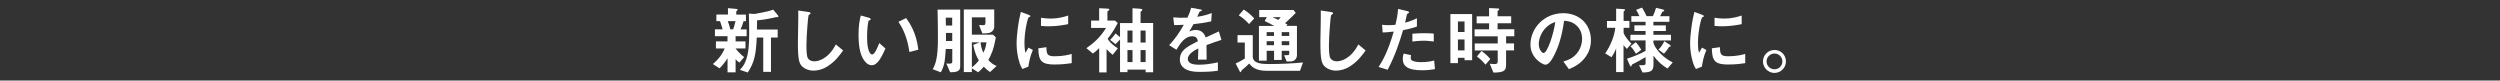
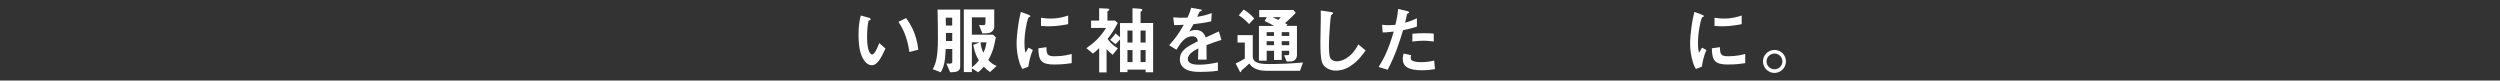
<svg xmlns="http://www.w3.org/2000/svg" id="_レイヤー_1" data-name="レイヤー 1" viewBox="0 0 559 18">
  <rect x="0" y="0" width="559" height="18" fill="#333333" stroke="none" />
  <defs>
    <style>
      .cls-1 {
        fill: #fff;
      }
    </style>
  </defs>
-   <path class="cls-1" d="M164.48,8.09v1.17h2.21v1.58h-2.21c.6.83,1.43,1.55,1.91,1.93l-1.06,1.23c-.42-.28-.65-.51-.85-.78v2.96h-1.8v-3.16c-.48.76-1.16,1.66-1.8,2.26l-1.48-.96c1.11-.93,2-1.98,2.64-3.48h-1.96v-1.58h2.59v-1.17h-2.81v-1.53h1.71c-.1-.35-.33-1.23-.57-1.83h-.82v-1.48h2.59v-1.43l1.83.17c.25.02.35.07.35.15s-.08.17-.15.22c-.03.03-.17.15-.17.25v.65h2.16v1.48h-.53c-.18.68-.35,1.16-.67,1.83h1.36v1.53h-2.51ZM162.73,4.73c.22.55.42,1.18.58,1.83h.62c.13-.38.38-1.1.53-1.83h-1.73ZM173.66,3.82c-.15,0-.55.1-.73.15-.08.02-1.93.45-3.66.58.02.53,0,.78-.02,2.06h4.64v1.78h-1.5v7.68h-1.73v-7.68h-1.45c-.18,4.09-.62,5.67-2.01,7.82l-1.76-.58c.55-.62.9-1.03,1.26-1.93.67-1.66.82-3.63.82-6.22,0-1.48-.02-2.96-.08-4.44l1.03.07c.18.02.43-.03.5-.03,2.68-.52,2.98-.58,3.91-.93l1,1.2c.05.07.17.23.17.35,0,.13-.1.13-.38.13Z" />
-   <path class="cls-1" d="M185.2,14.73c-1.4.92-2.61,1.06-3.31,1.06-1.05,0-1.9-.38-2.43-.85-.78-.68-1.05-1.53-1.05-5.52,0-1.01.13-5.95.08-7.07l2.21.32c.4.05.55.17.55.27,0,.13-.2.27-.46.48-.13.43-.47,4.82-.47,6.65,0,.77,0,2.38.32,2.94.03.05.4.7,1.46.7.93,0,3.16-.58,4.79-3.78l1.63,1.35c-.68.95-1.68,2.38-3.33,3.44Z" />
  <path class="cls-1" d="M194.9,14.58c-.53,0-.95-.28-1.23-.55-1.16-1.13-1.7-3.08-1.7-6.24,0-2.13.23-3.21.5-4.32l1.83.5c.12.03.38.12.38.32,0,.18-.2.25-.48.35-.18.92-.32,1.88-.32,3.71,0,3.24.8,3.84,1.13,3.84.6,0,1.28-1.76,1.6-2.56l1.38,1.23c-.92,1.96-1.75,3.73-3.09,3.73ZM203.34,11.62c-.48-3.46-1.58-5.42-2.44-6.75l1.71-.83c.8,1.13,2.28,3.23,2.73,7.07l-2,.52Z" />
  <path class="cls-1" d="M212.46,16.16l-.86-1.95c1.33.12,1.33-.15,1.33-.47v-2.79h-1.46c-.18,2.99-.35,3.79-1.1,5.21l-1.81-.68c.58-1.1,1.16-2.36,1.16-6.82,0-2.16-.03-4.34-.08-6.52h5.06v12.76c0,1.13-.98,1.25-2.23,1.26ZM212.92,3.95h-1.45c.02.53.02,1.38.03,1.76h1.41v-1.76ZM212.92,7.36h-1.4v1.81h1.4v-1.81ZM221.37,16.11c-.48-.33-.85-.63-1.4-1.2-.53.63-.83.92-1.26,1.25l-1.4-.88v.83h-1.8V2.12h6.8v3.86c0,.55-.38,1.33-1.43,1.43-.1.02-.63.07-1.21.07l-.76-1.88c.52.03.88.03.91.03.25,0,.53,0,.53-.58v-1.18h-3.04v3.88h4.71l.65.6c-.47,2.66-.96,3.76-1.68,5.07.62.67,1.08,1.01,1.85,1.33l-1.46,1.36ZM217.31,9.46v5.59c.4-.3.86-.65,1.56-1.55-.46-.78-.86-1.5-1.26-3.46l1.43-.58h-1.73ZM219.24,9.46c.17,1.16.22,1.41.65,2.33.43-.93.48-1.11.7-2.33h-1.35Z" />
  <path class="cls-1" d="M229.92,14.91l-1.31.52c-.27-.43-.42-.7-.62-1.31-.5-1.55-.68-3.09-.68-4.38,0-1.06.13-2.29.25-3.28.23-1.8.47-2.81.7-3.79l1.7.62c.12.05.43.17.43.3,0,.03-.02.1-.08.15-.03.02-.25.1-.28.12-.25.15-.96,3.16-.96,5.67,0,.28,0,1.56.23,2.28.2-.35.3-.52.67-1.16l.98.53c-.6,1.36-.85,2.68-1.01,3.74ZM235.88,14.43c-3.03,0-3.66-.81-3.71-3.63l1.81-.25c.02,1.58.18,2.03,1.86,2.03,1.9,0,3.19-.35,3.79-.52v2.06c-.88.13-2,.3-3.76.3ZM234.55,5.88c-.13,0-.9,0-1.78-.08v-1.83c.48.07,1.23.18,2.13.18,1.95,0,3.31-.47,3.94-.68v1.93c-.76.15-2.44.48-4.29.48Z" />
  <path class="cls-1" d="M248.79,12.25c-.53-.42-.75-.62-1.36-1.25v5.19h-1.65v-5.42c-.5.48-.85.78-1.4,1.21l-1.46-1.21c1.51-1.06,3.01-2.28,4.39-4.52h-3.34v-1.65h1.8V1.84l1.6.07c.68.03.68.13.68.2,0,.2-.3.35-.43.43v2.06h1.7l.6.55c-.8,1.55-1.4,2.41-2.26,3.54.3.45.78,1.18,2.29,2.11l-1.15,1.45ZM256.16,16.16v-.6h-4.06v.57h-1.66v-7.3c-.4.43-.65.68-1.01,1.05l-1.21-.96c.32-.32.76-.78,1.21-1.45l1.01.85v-3.16h2.79V1.84l1.53.1c.23.02.65.05.65.25,0,.18-.07.23-.38.45v2.51h2.81v11.01h-1.68ZM253.23,6.83h-1.13v2.68h1.13v-2.68ZM253.23,11.19h-1.13v2.69h1.13v-2.69ZM256.16,6.83h-1.13v2.68h1.13v-2.68ZM256.16,11.19h-1.13v2.69h1.13v-2.69Z" />
  <path class="cls-1" d="M269.77,10.04c0,.65.03,2.71.03,3.28h-1.93c.05-.95.07-1.76.08-2.5-.63.32-2.36,1.18-2.36,2.35,0,1.08,1.28,1.3,2.49,1.3,1.43,0,2.84-.22,4.24-.53v1.88c-1.58.25-3.43.25-3.96.25-.93,0-2.86,0-3.91-1.11-.63-.67-.63-1.4-.63-1.63,0-2.06,1.53-2.84,4.03-4.12-.1-.5-.3-1.1-1.26-1.1-1.63,0-2.63,1.51-3.54,3.01l-1.63-1.01c1.31-1.41,2.15-2.59,3.28-4.57-.95.05-1.46.07-2.16.07l-.2-1.73c1,.08,1.73.12,3.18.07.42-.9.63-1.48.83-2.21l2.08.37s.33.05.33.17c0,.1-.07.15-.17.18-.03.02-.37.17-.38.17-.02.02-.43.95-.52,1.13,1.53-.25,2.28-.47,3.26-.85l-.12,1.86c-1.5.35-2.86.5-3.97.63-.53.98-.67,1.21-.95,1.65.22-.1.72-.35,1.43-.35,1.15,0,1.88.58,2.26,1.68,1.95-.92,2.16-1.01,2.94-1.36l.57,1.9c-1.31.42-2.11.7-3.34,1.16Z" />
  <path class="cls-1" d="M290.68,15.83h-7.42c-2.59,0-3.41-.96-3.94-1.63-.55.58-.9.86-1.68,1.51-.1.22-.17.43-.25.43-.1,0-.15-.12-.2-.2l-.9-1.75c.63-.27,1.45-.7,2.05-1.1v-3.58h-1.63v-1.66h3.41v4.81c0,1.66,2.38,1.66,3.71,1.66,2.51,0,5.02-.12,7.52-.35l-.67,1.85ZM279.29,5.38c-.45-.5-1.23-1.3-2.3-1.96l1.11-1.28c.87.55,1.58,1.13,2.35,1.98l-1.16,1.26ZM288.58,13.75h-.88l-.58-1.41c1.03.02,1.15.02,1.15-.4v-.58h-1.68v2.04h-1.71v-2.04h-1.65v2.21h-1.73v-7.77h3.41c-.7-.4-1.4-.76-2.13-1.1l.48-.87h-1.7v-1.6h7.65l.52.65c-.38.4-1.08,1.11-2.39,2.31.08.03.45.23.53.28l-.23.32h2.36v6.55c0,.68-.48,1.4-1.41,1.4ZM284.87,7.18h-1.65v.86h1.65v-.86ZM284.87,9.21h-1.65v.9h1.65v-.9ZM284.51,3.84c.22.08,1.13.52,1.33.6.27-.27.43-.48.52-.6h-1.85ZM288.27,7.18h-1.68v.86h1.68v-.86ZM288.27,9.21h-1.68v.9h1.68v-.9Z" />
  <path class="cls-1" d="M302.03,14.73c-1.4.92-2.61,1.06-3.31,1.06-1.05,0-1.9-.38-2.43-.85-.78-.68-1.05-1.53-1.05-5.52,0-1.01.13-5.95.08-7.07l2.21.32c.4.05.55.17.55.27,0,.13-.2.27-.46.48-.13.43-.47,4.82-.47,6.65,0,.77,0,2.38.32,2.94.03.05.4.7,1.46.7.93,0,3.16-.58,4.79-3.78l1.63,1.35c-.68.95-1.68,2.38-3.33,3.44Z" />
  <path class="cls-1" d="M313.72,6.75c-.82,2.76-1.68,5.44-3.43,8.85l-2.03-.62c1-1.61,2.06-3.41,3.38-7.92-1.33.17-1.9.18-2.48.2l-.13-1.73c.18.03.53.1,1.35.1.23,0,1.28-.02,1.65-.1.25-1.13.53-2.41.57-3.53l2.04.48s.42.08.42.27c0,.12-.05.17-.2.23-.22.1-.25.12-.28.28-.15.75-.28,1.35-.4,1.81.98-.22,1.98-.67,2.64-.98v1.85c-.57.18-1.26.45-3.09.8ZM317.93,15.71c-2.99,0-4.27-.83-4.27-2.53,0-.08,0-.62.2-1.2l1.65.35c-.07.32-.07.58-.07.62,0,.22.03.35.2.5.47.43,1.73.45,2.11.45,1.55,0,2.45-.25,2.93-.37l.17,1.93c-.85.15-1.75.25-2.91.25ZM318.3,9.11c-1.06,0-2.1.13-2.49.18v-1.75c.86-.07,1.7-.12,2.58-.12,1.17,0,1.7.05,2.2.1v1.76c-1.25-.17-2.03-.18-2.28-.18Z" />
-   <path class="cls-1" d="M327.47,13.47v-.55h-1.48v1.2h-1.68V3.15h4.86v10.31h-1.7ZM327.47,4.8h-1.48v2.36h1.48v-2.36ZM327.47,8.83h-1.48v2.44h1.48v-2.44ZM336.76,8.11v1.6h1.78v1.56h-1.78v3.33c0,1.31-.71,1.61-2.83,1.63l-.82-1.98c.58.07,1.05.07,1.1.07.37,0,.68-.07.68-.58v-2.46h-5.14v-1.56h5.14v-1.6h-5.17v-1.56h3.24v-1.35h-2.78v-1.56h2.78v-1.85l2.05.1c.12,0,.22.05.22.18,0,.08-.08.18-.17.23-.17.13-.2.13-.2.22v1.11h3.04v1.56h-3.04v1.35h3.74v1.56h-1.85ZM332.16,14.45c-.93-1.1-1.58-1.56-1.93-1.83l1.05-1.23c.4.3,1.08.8,1.96,1.8l-1.08,1.26Z" />
-   <path class="cls-1" d="M354.68,12.53c-1.25,1.85-2.98,2.56-3.88,2.93l-1.23-1.71c.75-.22,1.98-.57,2.99-1.78,1.01-1.2,1.2-2.58,1.2-3.31,0-.91-.27-2.03-1.2-2.91-1.05-1-2.21-1.06-2.83-1.11-.53,3.96-1.51,6.29-2.06,7.4-.5,1.03-1.26,2.43-2.13,2.43-.6,0-3.33-1.5-3.33-4.47,0-3.69,3.04-7.05,7.33-7.05,3.46,0,6.19,2.34,6.19,6.05,0,1.46-.45,2.63-1.06,3.54ZM345.73,6.13c-1.18,1.13-1.66,2.68-1.66,3.69,0,1.35.77,2.04,1.06,2.04.87,0,2.29-4.34,2.63-6.94-.48.17-1.23.42-2.03,1.2Z" />
-   <path class="cls-1" d="M363.75,10.92c-.48-.52-.57-.62-.73-.85v6.04h-1.66v-5.27c-.25.73-.67,1.4-1.03,1.95l-1.41-.85c1.18-1.65,2.08-3.94,2.26-5.72h-1.86v-1.53h2.05V1.94l1.43.08c.28.02.57.05.57.2,0,.07-.05.1-.08.13-.08.08-.25.22-.25.27v2.06h1.3v1.53h-1.3v1.15c.27.8,1.21,1.9,1.75,2.39l-1.01,1.17ZM372.86,15.33c-1.26-.76-2.26-1.66-3.14-2.88v1.9c0,1.5-.48,1.83-2.46,1.86l-.77-1.65c1.11.08,1.46,0,1.46-.35v-1.43c-.71.43-2.41,1.36-2.73,1.5-.27.12-.3.12-.35.25-.07.18-.12.35-.18.35-.13,0-.28-.33-.35-.48l-.55-1.28c1.28-.38,2.93-1.05,4.16-1.75v-2.33h-3.39v-1.26h3.39v-.85h-2.5v-1.26h2.5v-.8h-3.18v-1.26h1.8c-.15-.38-.43-.93-.73-1.41l1.31-.5c.45.67.86,1.56,1.03,1.91h1.41c.32-.67.5-1.18.7-1.86l1.36.32c.12.03.48.12.48.3,0,.08-.03.15-.23.2-.15.05-.18.05-.22.1-.02.02-.4.8-.48.95h2.08v1.26h-3.58v.8h2.79v1.26h-2.79v.85h3.93v1.26h-3.93v.42c0,.48,1.2,2.94,4.33,4.49l-1.18,1.38ZM365.81,12.02c-.23-.4-.67-1.13-1.23-1.66l1.18-.93c.57.6,1,1.3,1.23,1.71l-1.18.88ZM373.41,10.42c-.15.02-.17.03-.2.07-.22.35-.57.92-1.16,1.51l-1.23-.92c.53-.43,1.03-1.25,1.33-1.88l1.2.8s.23.15.23.27c0,.13-.12.15-.17.15Z" />
  <path class="cls-1" d="M380.52,14.91l-1.31.52c-.27-.43-.42-.7-.62-1.31-.5-1.55-.68-3.09-.68-4.38,0-1.06.13-2.29.25-3.28.23-1.8.47-2.81.7-3.79l1.7.62c.12.05.43.17.43.3,0,.03-.02.1-.08.15-.03.02-.25.1-.28.12-.25.15-.96,3.16-.96,5.67,0,.28,0,1.56.23,2.28.2-.35.3-.52.67-1.16l.98.53c-.6,1.36-.85,2.68-1.01,3.74ZM386.48,14.43c-3.03,0-3.66-.81-3.71-3.63l1.81-.25c.02,1.58.18,2.03,1.86,2.03,1.9,0,3.19-.35,3.79-.52v2.06c-.88.13-2,.3-3.76.3ZM385.15,5.88c-.13,0-.9,0-1.78-.08v-1.83c.48.07,1.23.18,2.13.18,1.95,0,3.31-.47,3.94-.68v1.93c-.77.15-2.45.48-4.29.48Z" />
  <path class="cls-1" d="M399.34,13.73c0,1.41-1.15,2.56-2.56,2.58-1.41,0-2.58-1.16-2.58-2.58s1.16-2.56,2.58-2.56,2.56,1.13,2.56,2.56ZM395,13.73c0,.98.8,1.78,1.78,1.76.98,0,1.76-.78,1.76-1.76s-.8-1.76-1.76-1.76-1.78.78-1.78,1.76Z" />
</svg>